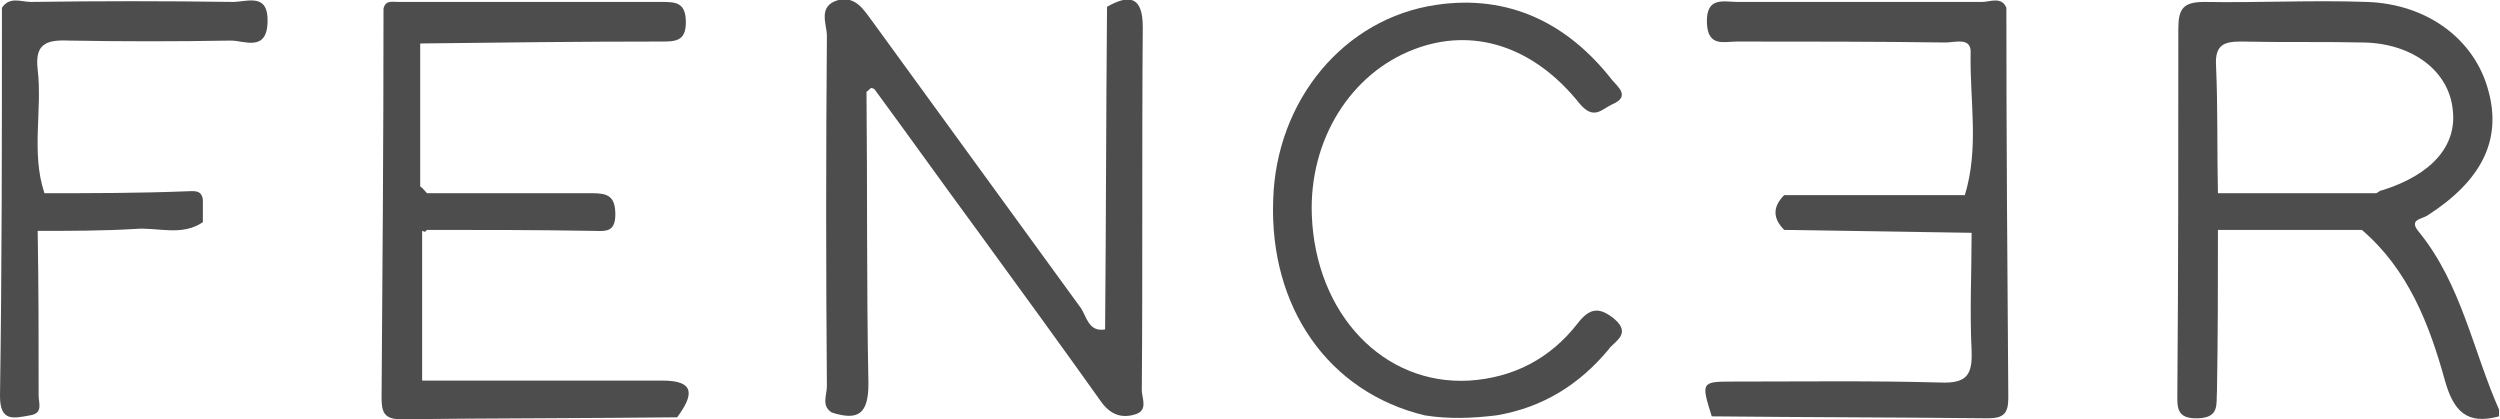
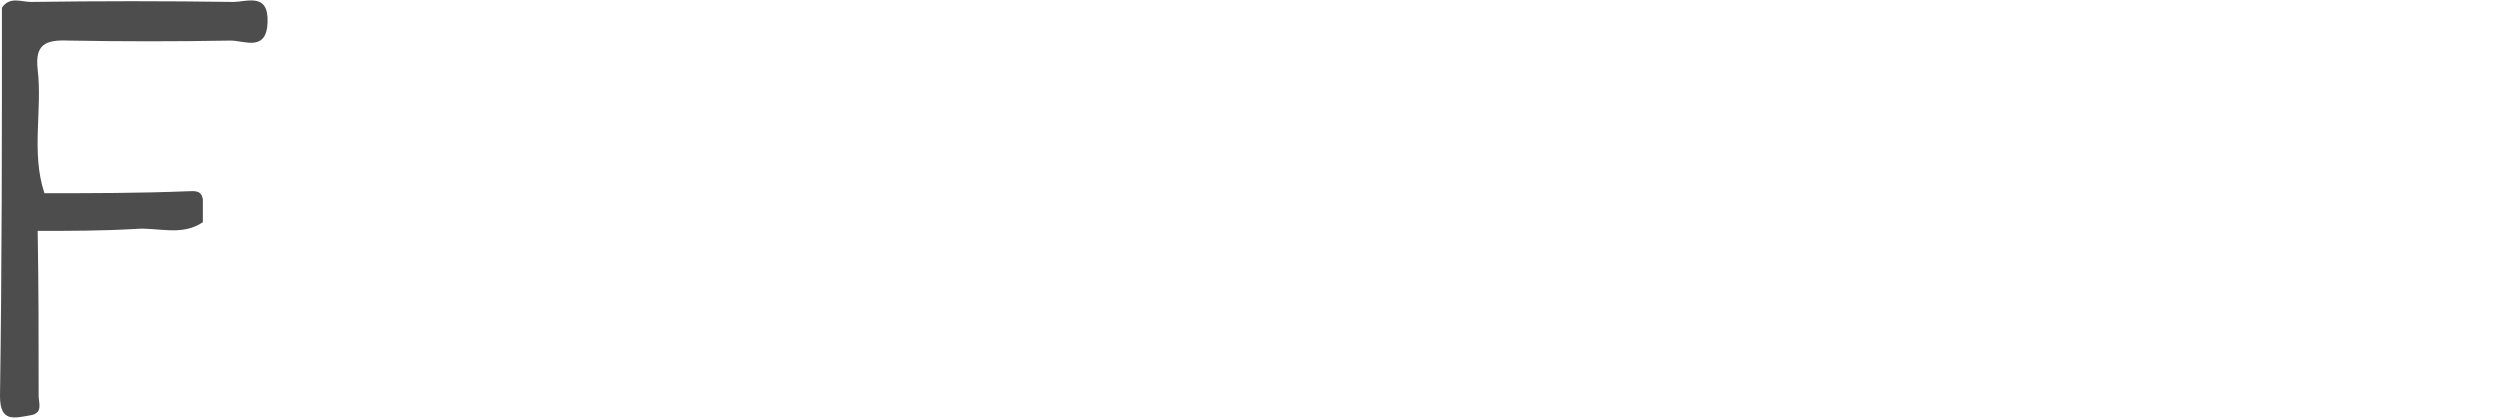
<svg xmlns="http://www.w3.org/2000/svg" version="1.1" id="a" x="0px" y="0px" viewBox="0 0 258.8 43.4" style="enable-background:new 0 0 258.8 43.4;" xml:space="preserve">
  <style type="text/css"> .st0{fill:#4D4D4D;} </style>
-   <path class="st0" d="M118.3,2.8c0-3.2-1.4-3.4-3.7-2.1c-0.1,11.1-0.1,22.3-0.2,33.4c-1.7,0.3-1.9-1.3-2.5-2.2 c-7.2-9.9-14.4-19.8-21.6-29.7c-0.9-1.2-1.7-2.6-3.5-2.2c-2.2,0.6-1.2,2.5-1.2,3.7c-0.1,12.1-0.1,24.2,0,36.3c0,0.9-0.6,2,0.5,2.7 c2.8,0.9,3.8,0.1,3.8-3c-0.2-10.1-0.1-20.1-0.2-30.2c0.2-0.1,0.3-0.3,0.5-0.4c0.1,0,0.2,0.1,0.3,0.1c3.6,4.9,7.1,9.8,10.7,14.7 c4.3,5.9,8.6,11.8,12.8,17.7c1,1.4,2.2,1.7,3.5,1.3c1.4-0.4,0.7-1.7,0.7-2.5C118.3,28,118.2,15.4,118.3,2.8L118.3,2.8z" />
-   <path class="st0" d="M167.1,33c-1.5-1.2-2.5-1.2-3.8,0.5c-2.8,3.6-6.6,5.6-11.2,5.9c-8.9,0.5-15.9-6.9-16.3-17.1 c-0.3-7.8,4-14.7,10.6-17.2c6-2.3,12.3-0.4,17.1,5.6c1.5,1.8,2.3,0.6,3.4,0.1c1.9-0.8,0.6-1.8,0-2.5c-4.6-5.9-10.7-8.9-18.2-7.8 c-9.6,1.4-16.6,9.9-16.9,20.2c-0.4,11.1,5.7,19.9,15.7,22.3c2.5,0.4,4.9,0.3,7.4,0c4.8-0.8,8.6-3.2,11.6-6.8 C167,35.4,169,34.6,167.1,33L167.1,33z" />
-   <path class="st0" d="M205.2,0.2c-8.4,0-16.9,0-25.3,0c-1.5,0-3.3-0.6-3.2,2.2c0.1,2.5,1.8,1.9,3.1,1.9c7.2,0,14.4,0,21.6,0.1 c1,0,2.7-0.6,2.6,1.1c-0.1,4.9,0.9,9.8-0.6,14.7c-6.2,0-12.4,0-18.7,0l0,0c-1.2,1.2-1.2,2.4,0,3.6c6.5,0.1,12.9,0.2,19.4,0.3 c0,4.1-0.2,8.1,0,12.2c0.1,2.5-0.5,3.4-3.2,3.3c-7.2-0.2-14.4-0.1-21.6-0.1c-3.2,0-3.2,0.1-2.1,3.6c9.6,0.1,19.1,0.1,28.6,0.2 c1.6,0,2.1-0.5,2.1-2.1c-0.1-13.5-0.2-26.9-0.2-40.4C207.2-0.4,206,0.2,205.2,0.2L205.2,0.2z" />
-   <path class="st0" d="M68.6,39.4c-8.3,0-16.6,0-24.9,0c0-5.2,0-10.3,0-15.5l0,0l0.3,0.1l0.2-0.2c5.7,0,11.4,0,17.1,0.1 c1.2,0,2.4,0.3,2.4-1.7c0-1.9-0.8-2.2-2.4-2.2C55.6,20,49.9,20,44.2,20c-0.2-0.2-0.4-0.5-0.7-0.7c0-4.9,0-9.9,0-14.8l0,0 c8.3-0.1,16.6-0.2,24.9-0.2c1.5,0,2.6,0,2.6-2c0-2.1-1.1-2.1-2.6-2.1c-9.1,0-18.1,0-27.2,0c-0.6,0-1.3-0.2-1.5,0.7 c0,13.4-0.1,26.9-0.2,40.3c0,1.5,0.3,2.2,2,2.2c9.5-0.1,19.1-0.1,28.6-0.2C71.8,40.9,72,39.4,68.6,39.4L68.6,39.4z" />
  <path class="st0" d="M24.1,0.2c-7-0.1-13.9-0.1-20.9,0c-1,0-2.2-0.6-3,0.6C0.2,14.2,0.2,27.6,0,41c0,2.7,1.4,2.3,3.1,2 c1.4-0.2,0.9-1.3,0.9-2c0-5.7,0-11.4-0.1-17.1c3.4,0,6.7,0,10.1-0.2c2.3-0.2,4.8,0.8,7-0.7c0-0.8,0-1.5,0-2.3 c-0.1-1.1-1-0.9-1.6-0.9C14.4,20,9.5,20,4.6,20c-1.4-4.2-0.2-8.6-0.7-12.8c-0.3-2.6,0.8-3.1,3.2-3c5.6,0.1,11.2,0.1,16.8,0 c1.4,0,3.7,1.2,3.8-1.9C27.8-0.8,25.6,0.2,24.1,0.2z" />
-   <path class="st0" d="M250.4,24c-1.1-1.3,0.3-1.3,0.9-1.7c5.6-3.6,7.7-7.8,6.3-12.9c-1.4-5.3-6.3-9-12.6-9.2 c-5.6-0.2-11.2,0.1-16.8,0c-2.2,0-2.7,0.7-2.7,2.8c0,12.5,0,25-0.1,37.5c0,1.6-0.2,2.9,2.2,2.8c2.2-0.1,1.8-1.5,1.9-2.8 c0.1-5.6,0.1-11.1,0.1-16.7c5,0,10,0,14.9,0c4.8,4.1,7,9.8,8.6,15.6c0.9,3.2,2.3,4.6,5.6,3.7v-0.7C256,36.3,254.8,29.4,250.4,24 L250.4,24z M246,20c-5.5,0-10.9,0-16.4,0c-0.1-4.4,0-8.9-0.2-13.3c-0.1-2.1,0.9-2.4,2.6-2.4c4.2,0.1,8.4,0,12.7,0.1 c5.1,0.1,8.8,3,9.2,6.9c0.5,3.8-2.2,6.8-7.3,8.4C246.4,19.7,246.2,19.9,246,20L246,20z" />
</svg>